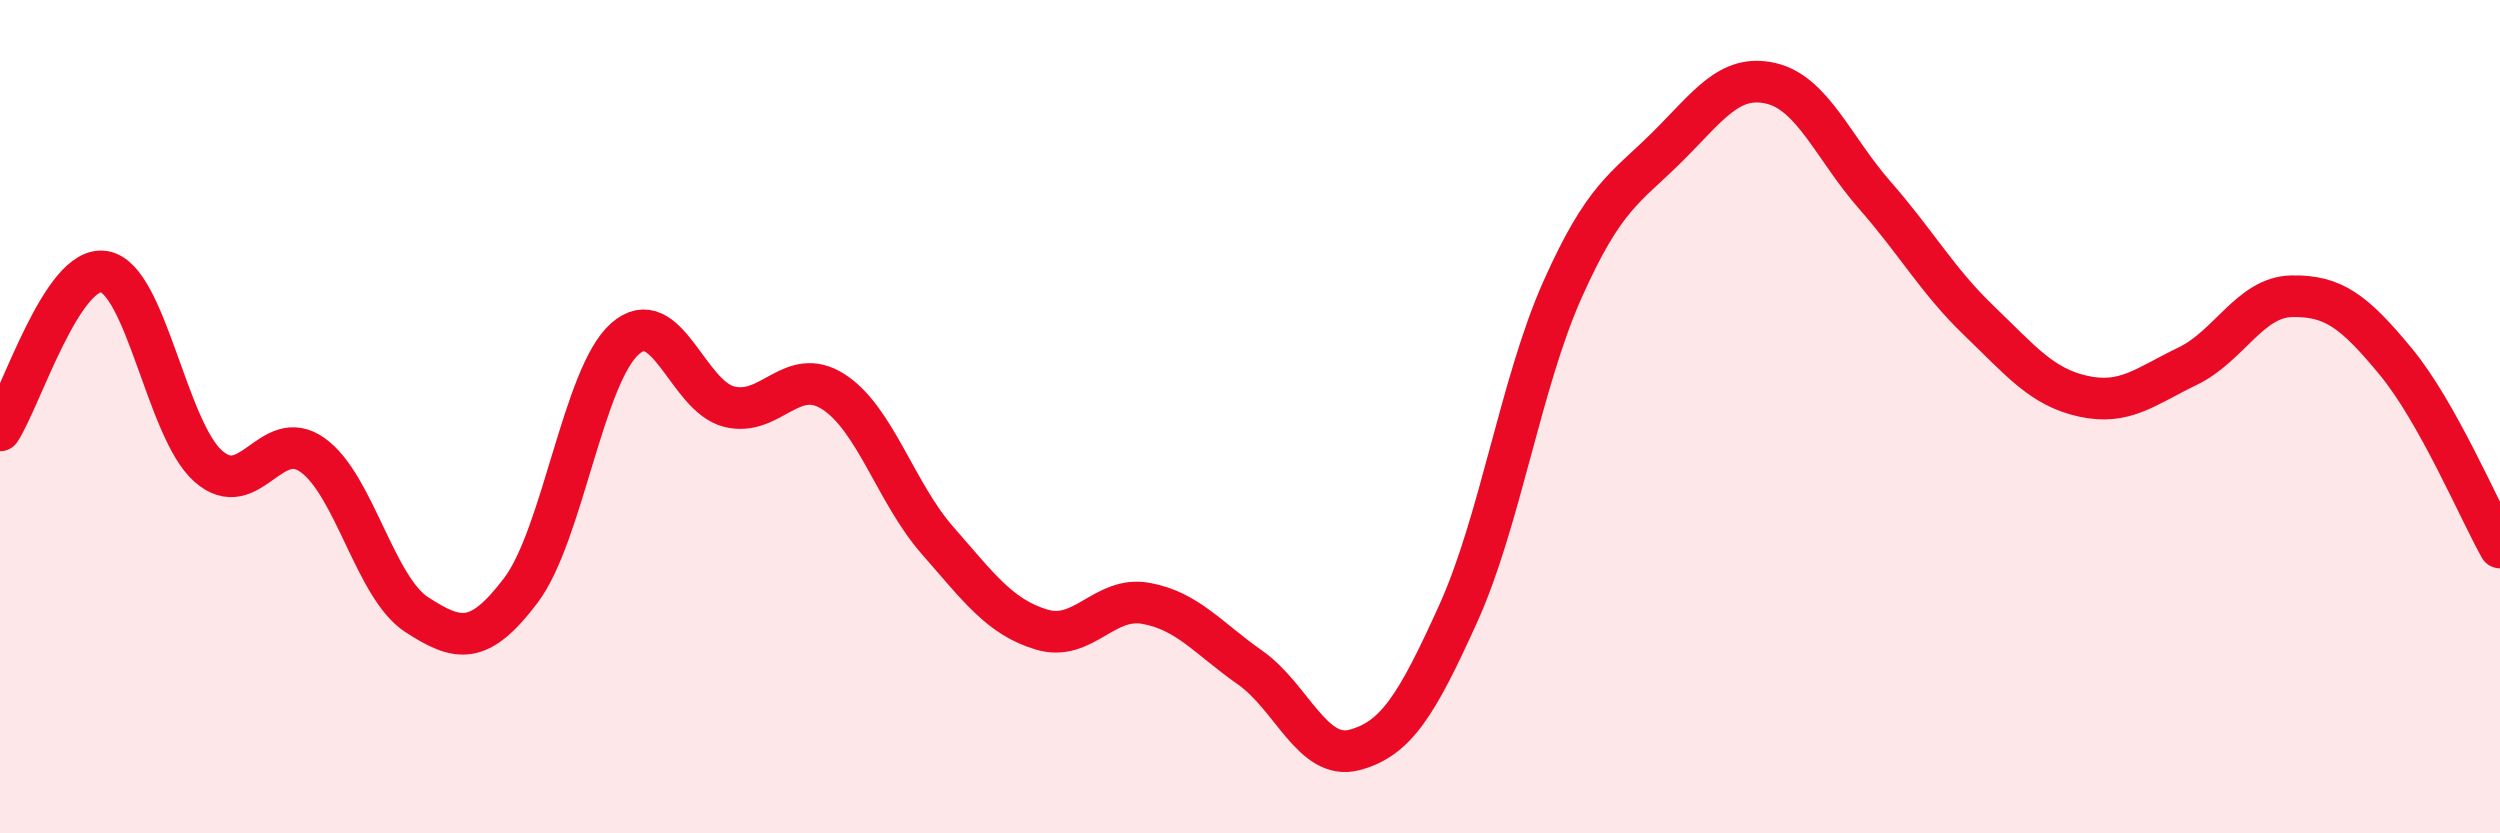
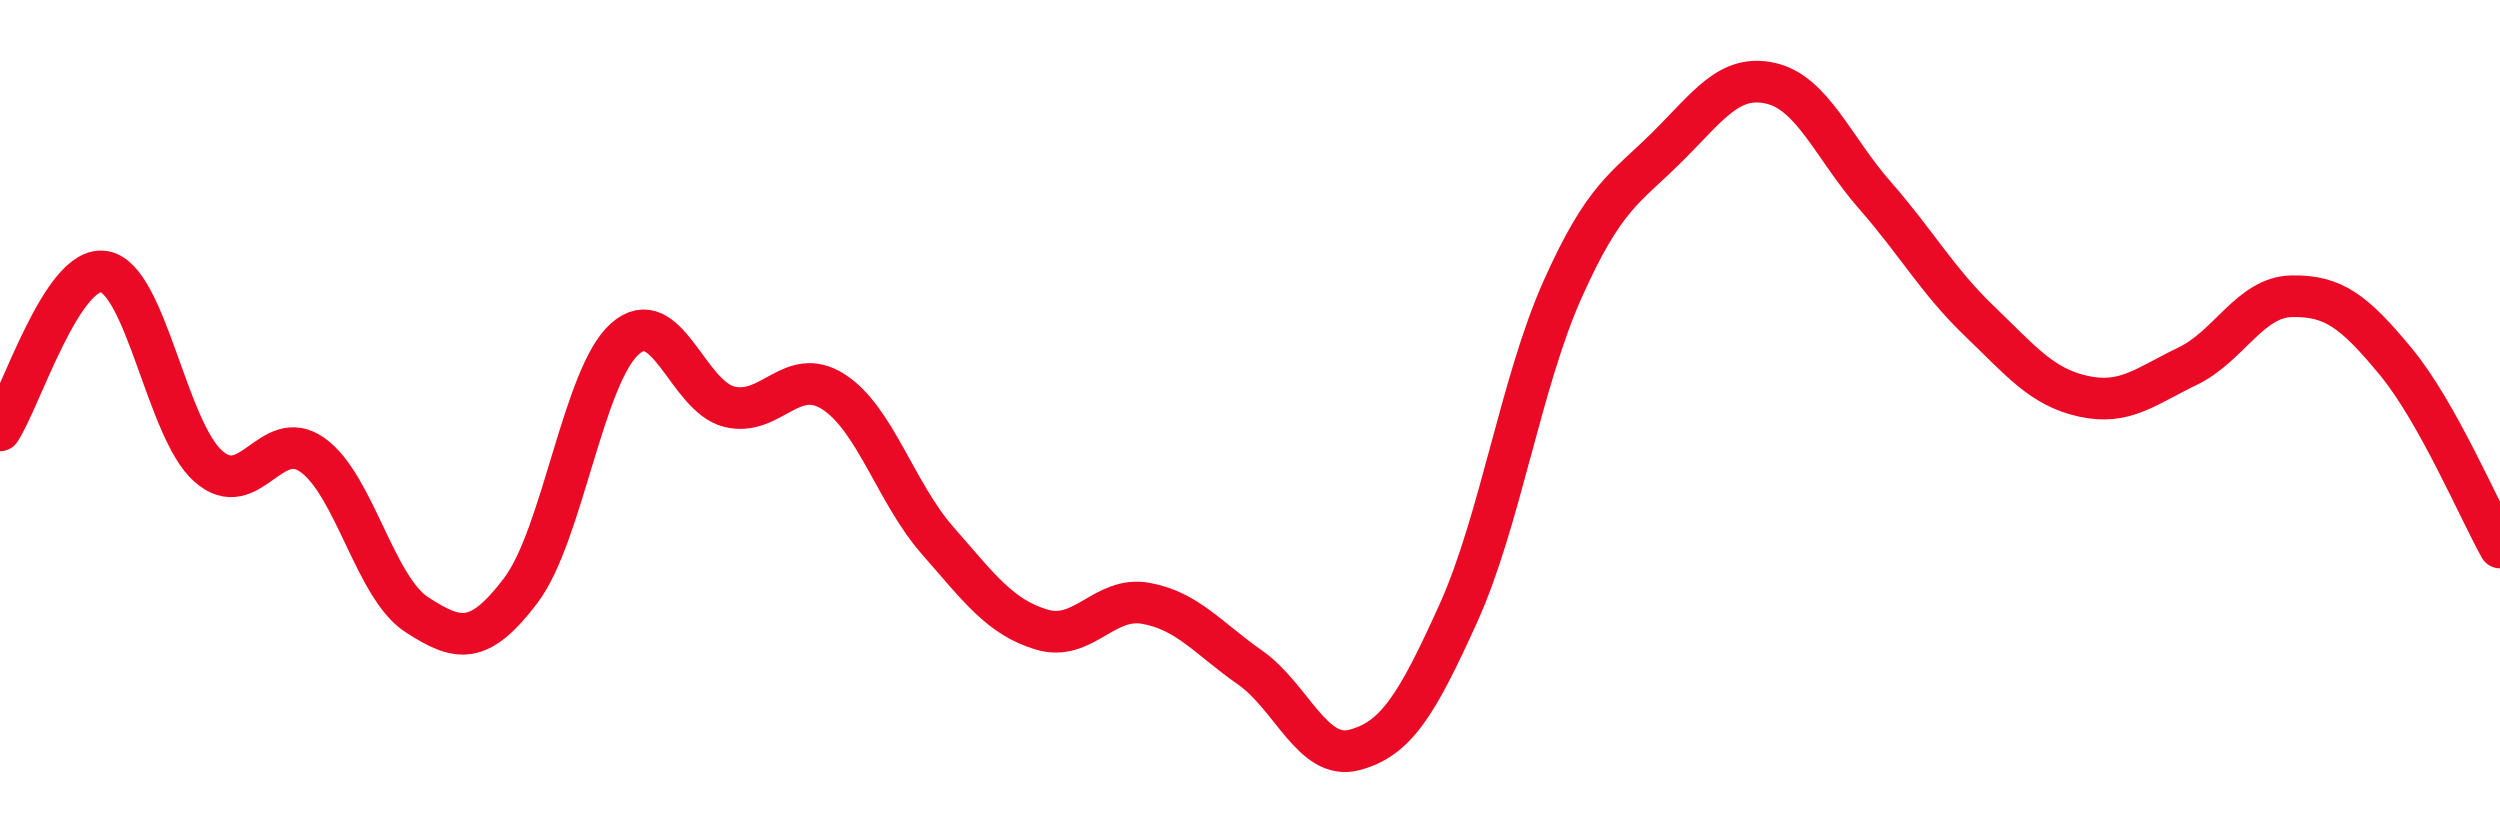
<svg xmlns="http://www.w3.org/2000/svg" width="60" height="20" viewBox="0 0 60 20">
-   <path d="M 0,10.33 C 0.5,9.57 1.5,6.35 2.5,6.52 C 3.5,6.69 4,10.31 5,11.19 C 6,12.07 6.5,10.21 7.5,10.92 C 8.5,11.63 9,14.1 10,14.75 C 11,15.4 11.5,15.49 12.5,14.17 C 13.5,12.85 14,9.01 15,8.13 C 16,7.25 16.5,9.51 17.5,9.76 C 18.5,10.01 19,8.76 20,9.4 C 21,10.04 21.5,11.83 22.5,12.97 C 23.5,14.11 24,14.81 25,15.11 C 26,15.41 26.5,14.3 27.5,14.48 C 28.5,14.66 29,15.32 30,16.02 C 31,16.72 31.5,18.26 32.5,18 C 33.5,17.74 34,16.93 35,14.72 C 36,12.51 36.5,9.19 37.5,6.95 C 38.5,4.71 39,4.53 40,3.54 C 41,2.55 41.5,1.77 42.5,2 C 43.5,2.23 44,3.55 45,4.69 C 46,5.83 46.5,6.74 47.5,7.7 C 48.5,8.66 49,9.29 50,9.51 C 51,9.73 51.5,9.27 52.5,8.79 C 53.5,8.31 54,7.13 55,7.11 C 56,7.09 56.5,7.47 57.5,8.68 C 58.5,9.89 59.5,12.25 60,13.14L60 20L0 20Z" fill="#EB0A25" opacity="0.1" stroke-linecap="round" stroke-linejoin="round" />
  <path d="M 0,10.33 C 0.5,9.57 1.5,6.35 2.5,6.52 C 3.5,6.69 4,10.31 5,11.19 C 6,12.07 6.5,10.21 7.5,10.92 C 8.5,11.63 9,14.1 10,14.75 C 11,15.4 11.5,15.49 12.5,14.17 C 13.5,12.85 14,9.01 15,8.13 C 16,7.25 16.5,9.51 17.5,9.76 C 18.5,10.01 19,8.76 20,9.4 C 21,10.04 21.5,11.83 22.5,12.97 C 23.5,14.11 24,14.81 25,15.11 C 26,15.41 26.5,14.3 27.5,14.48 C 28.5,14.66 29,15.32 30,16.02 C 31,16.72 31.5,18.26 32.5,18 C 33.5,17.74 34,16.93 35,14.72 C 36,12.51 36.5,9.19 37.5,6.95 C 38.5,4.71 39,4.53 40,3.54 C 41,2.55 41.5,1.77 42.5,2 C 43.5,2.23 44,3.55 45,4.69 C 46,5.83 46.5,6.74 47.5,7.7 C 48.5,8.66 49,9.29 50,9.51 C 51,9.73 51.5,9.27 52.5,8.79 C 53.5,8.31 54,7.13 55,7.11 C 56,7.09 56.5,7.47 57.5,8.68 C 58.5,9.89 59.5,12.25 60,13.14" stroke="#EB0A25" stroke-width="1" fill="none" stroke-linecap="round" stroke-linejoin="round" />
</svg>